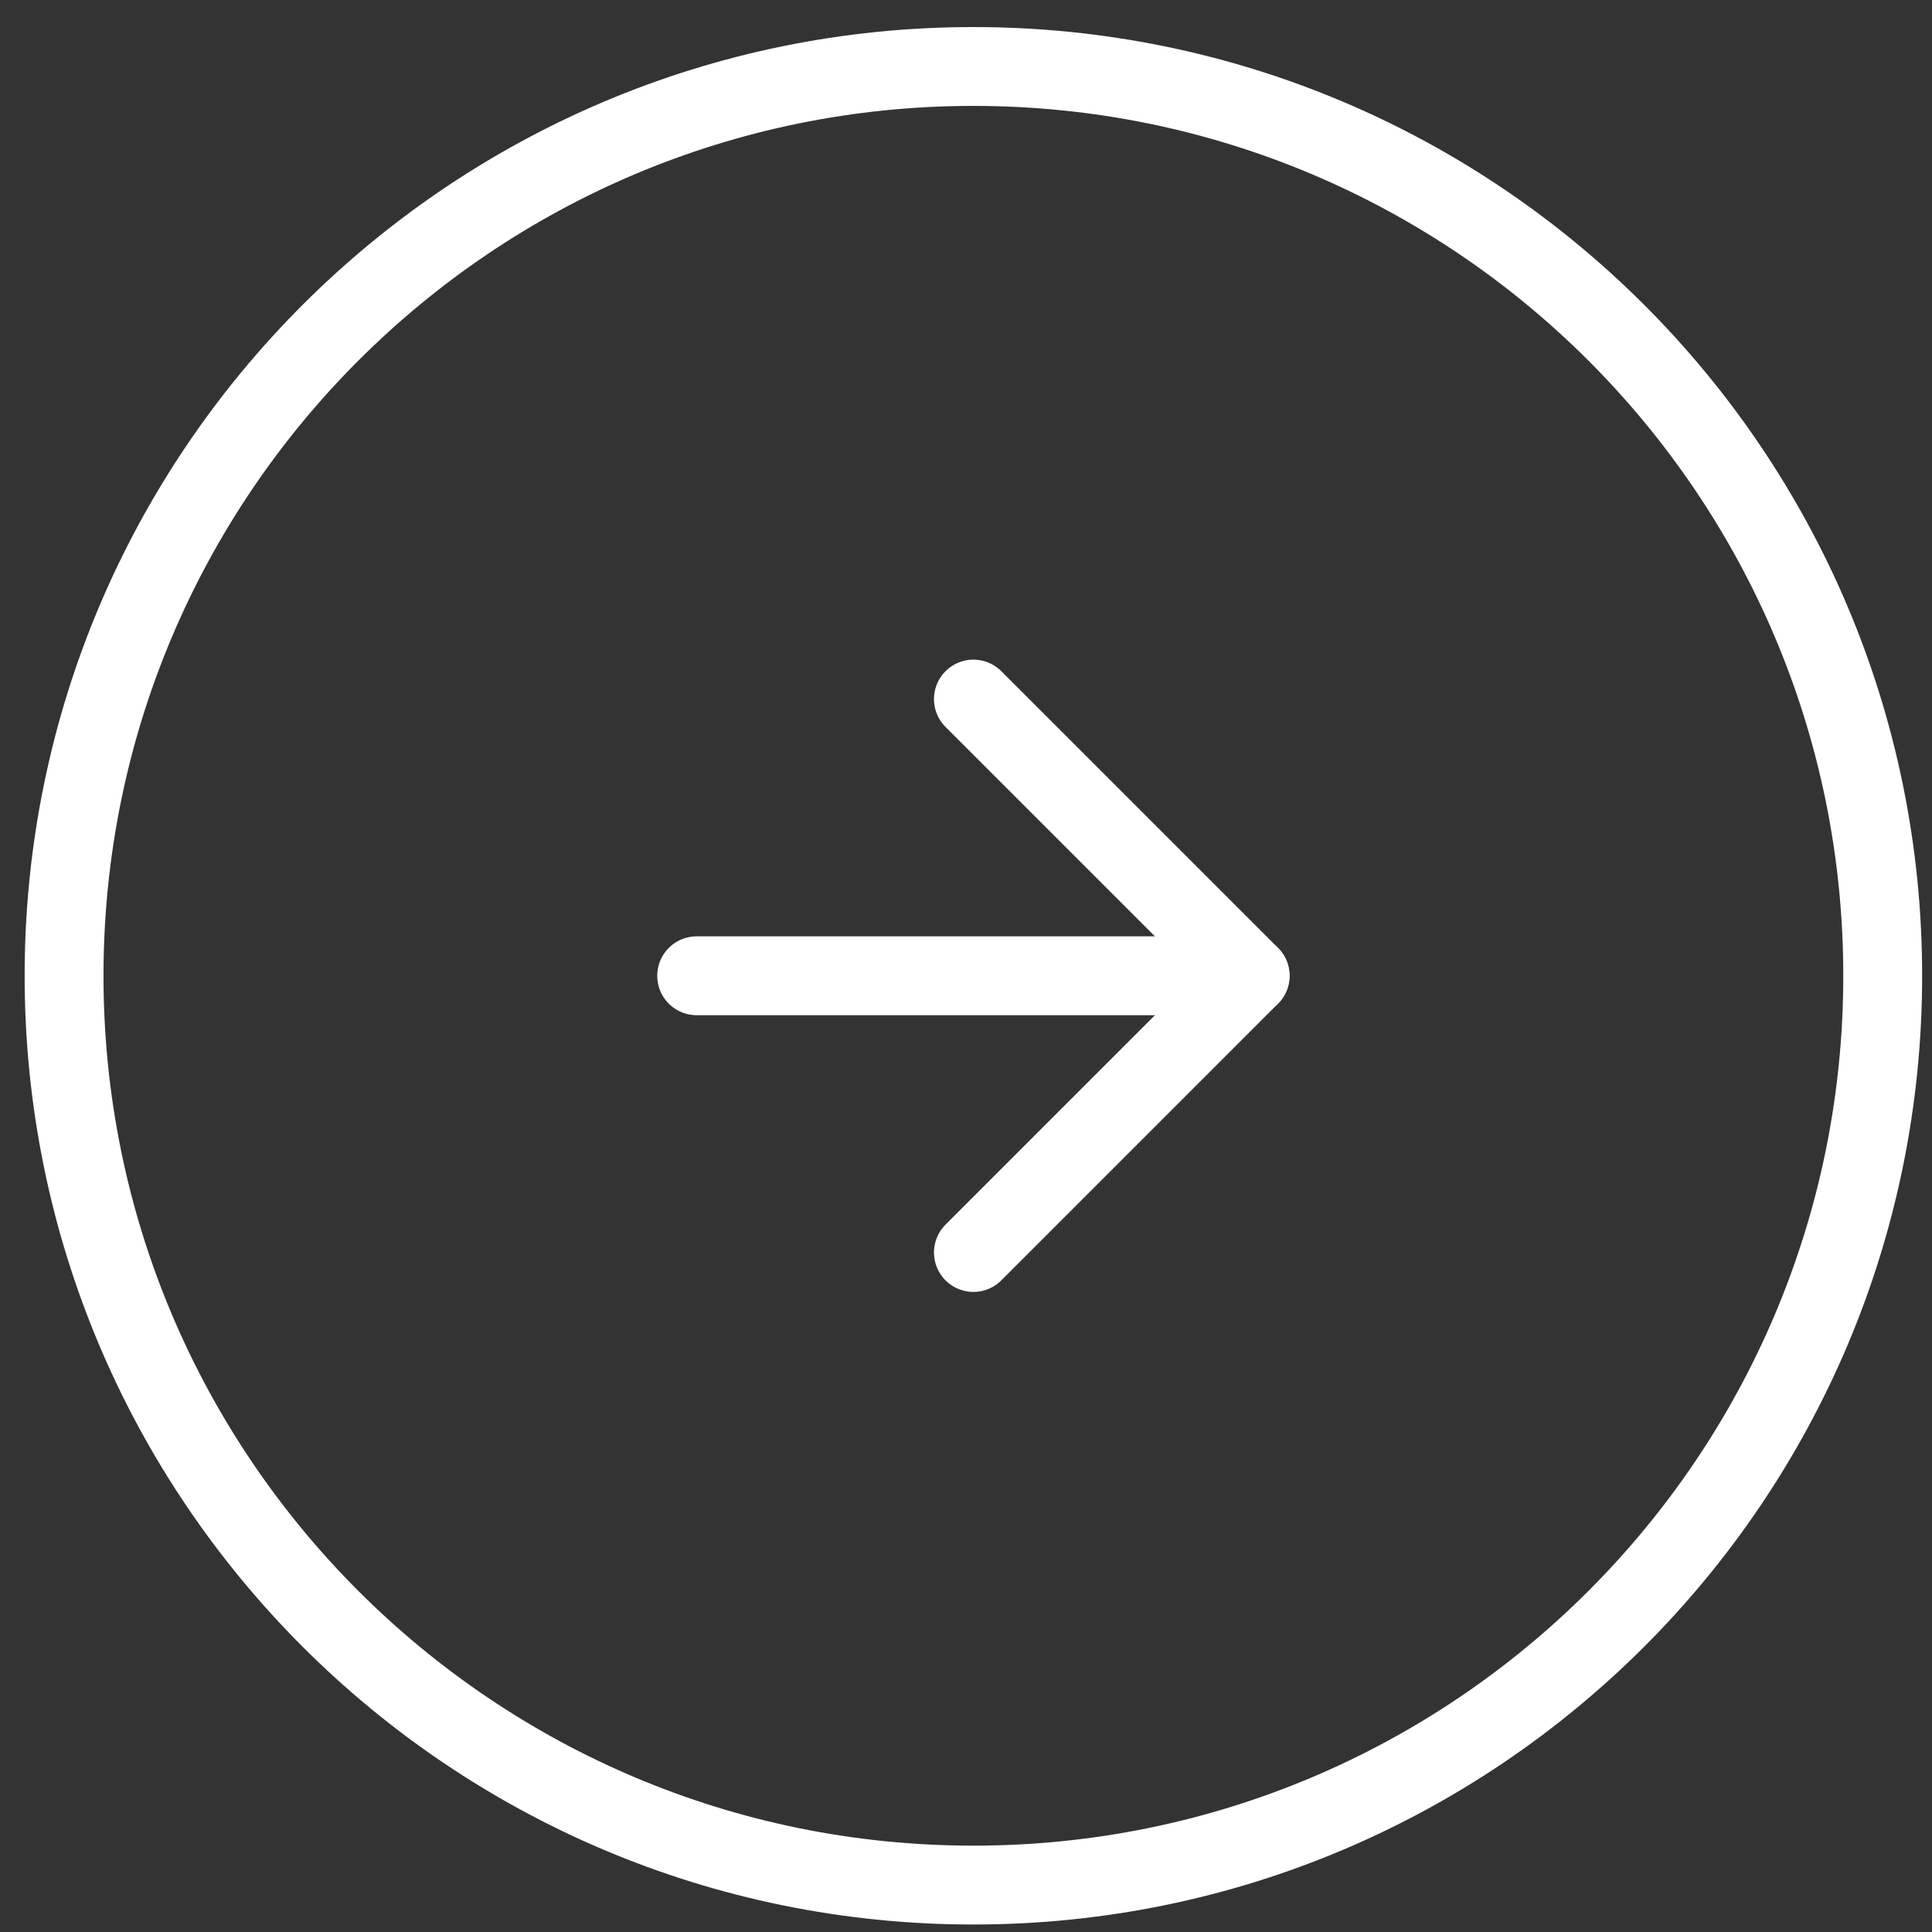
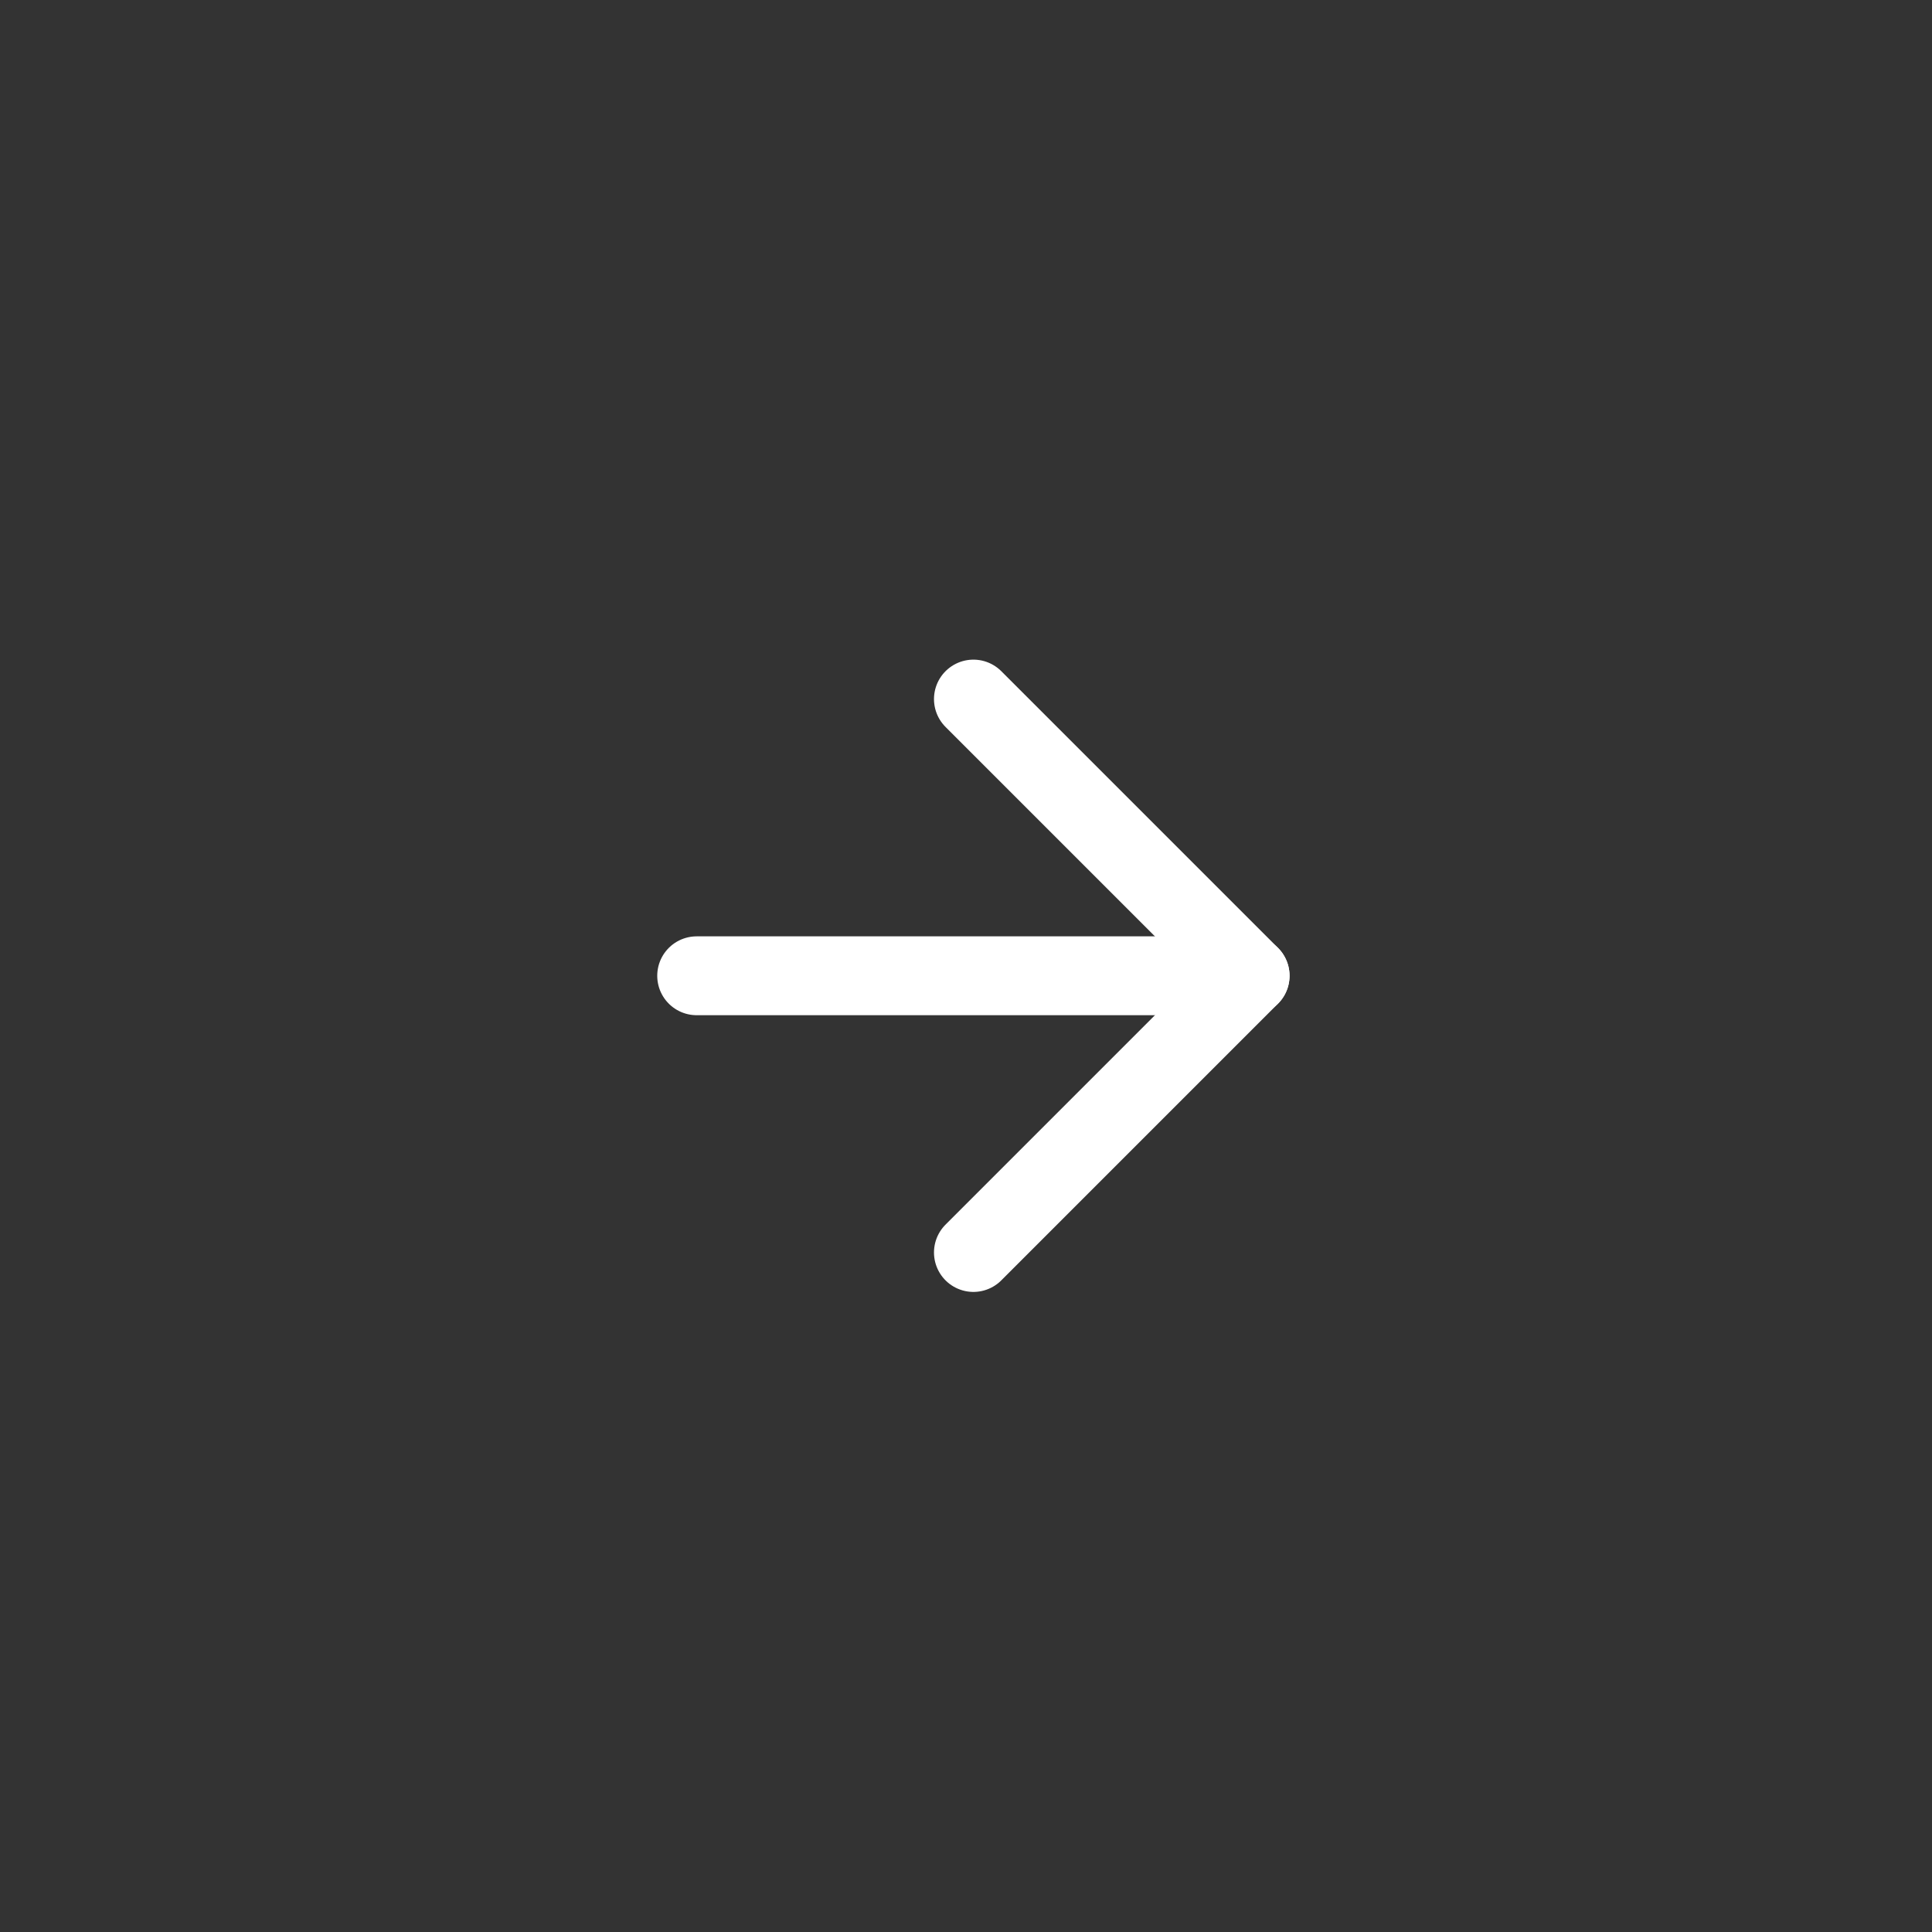
<svg xmlns="http://www.w3.org/2000/svg" width="49" height="49" viewBox="0 0 49 49" fill="none">
  <rect x="0" y="0" width="49" height="49" fill="#333333" stroke="none" />
-   <path d="M47.75 24.748C47.75 37.485 37.425 47.81 24.688 47.81C11.95 47.81 1.625 37.485 1.625 24.748C1.625 12.011 11.95 1.686 24.688 1.686C37.425 1.686 47.75 12.011 47.75 24.748Z" stroke="white" stroke-width="2" />
  <path d="M17.669 24.748H31.706" stroke="white" stroke-width="2" stroke-linecap="round" stroke-linejoin="round" />
  <path d="M24.688 17.73L31.706 24.748L24.688 31.766" stroke="white" stroke-width="2" stroke-linecap="round" stroke-linejoin="round" />
</svg>